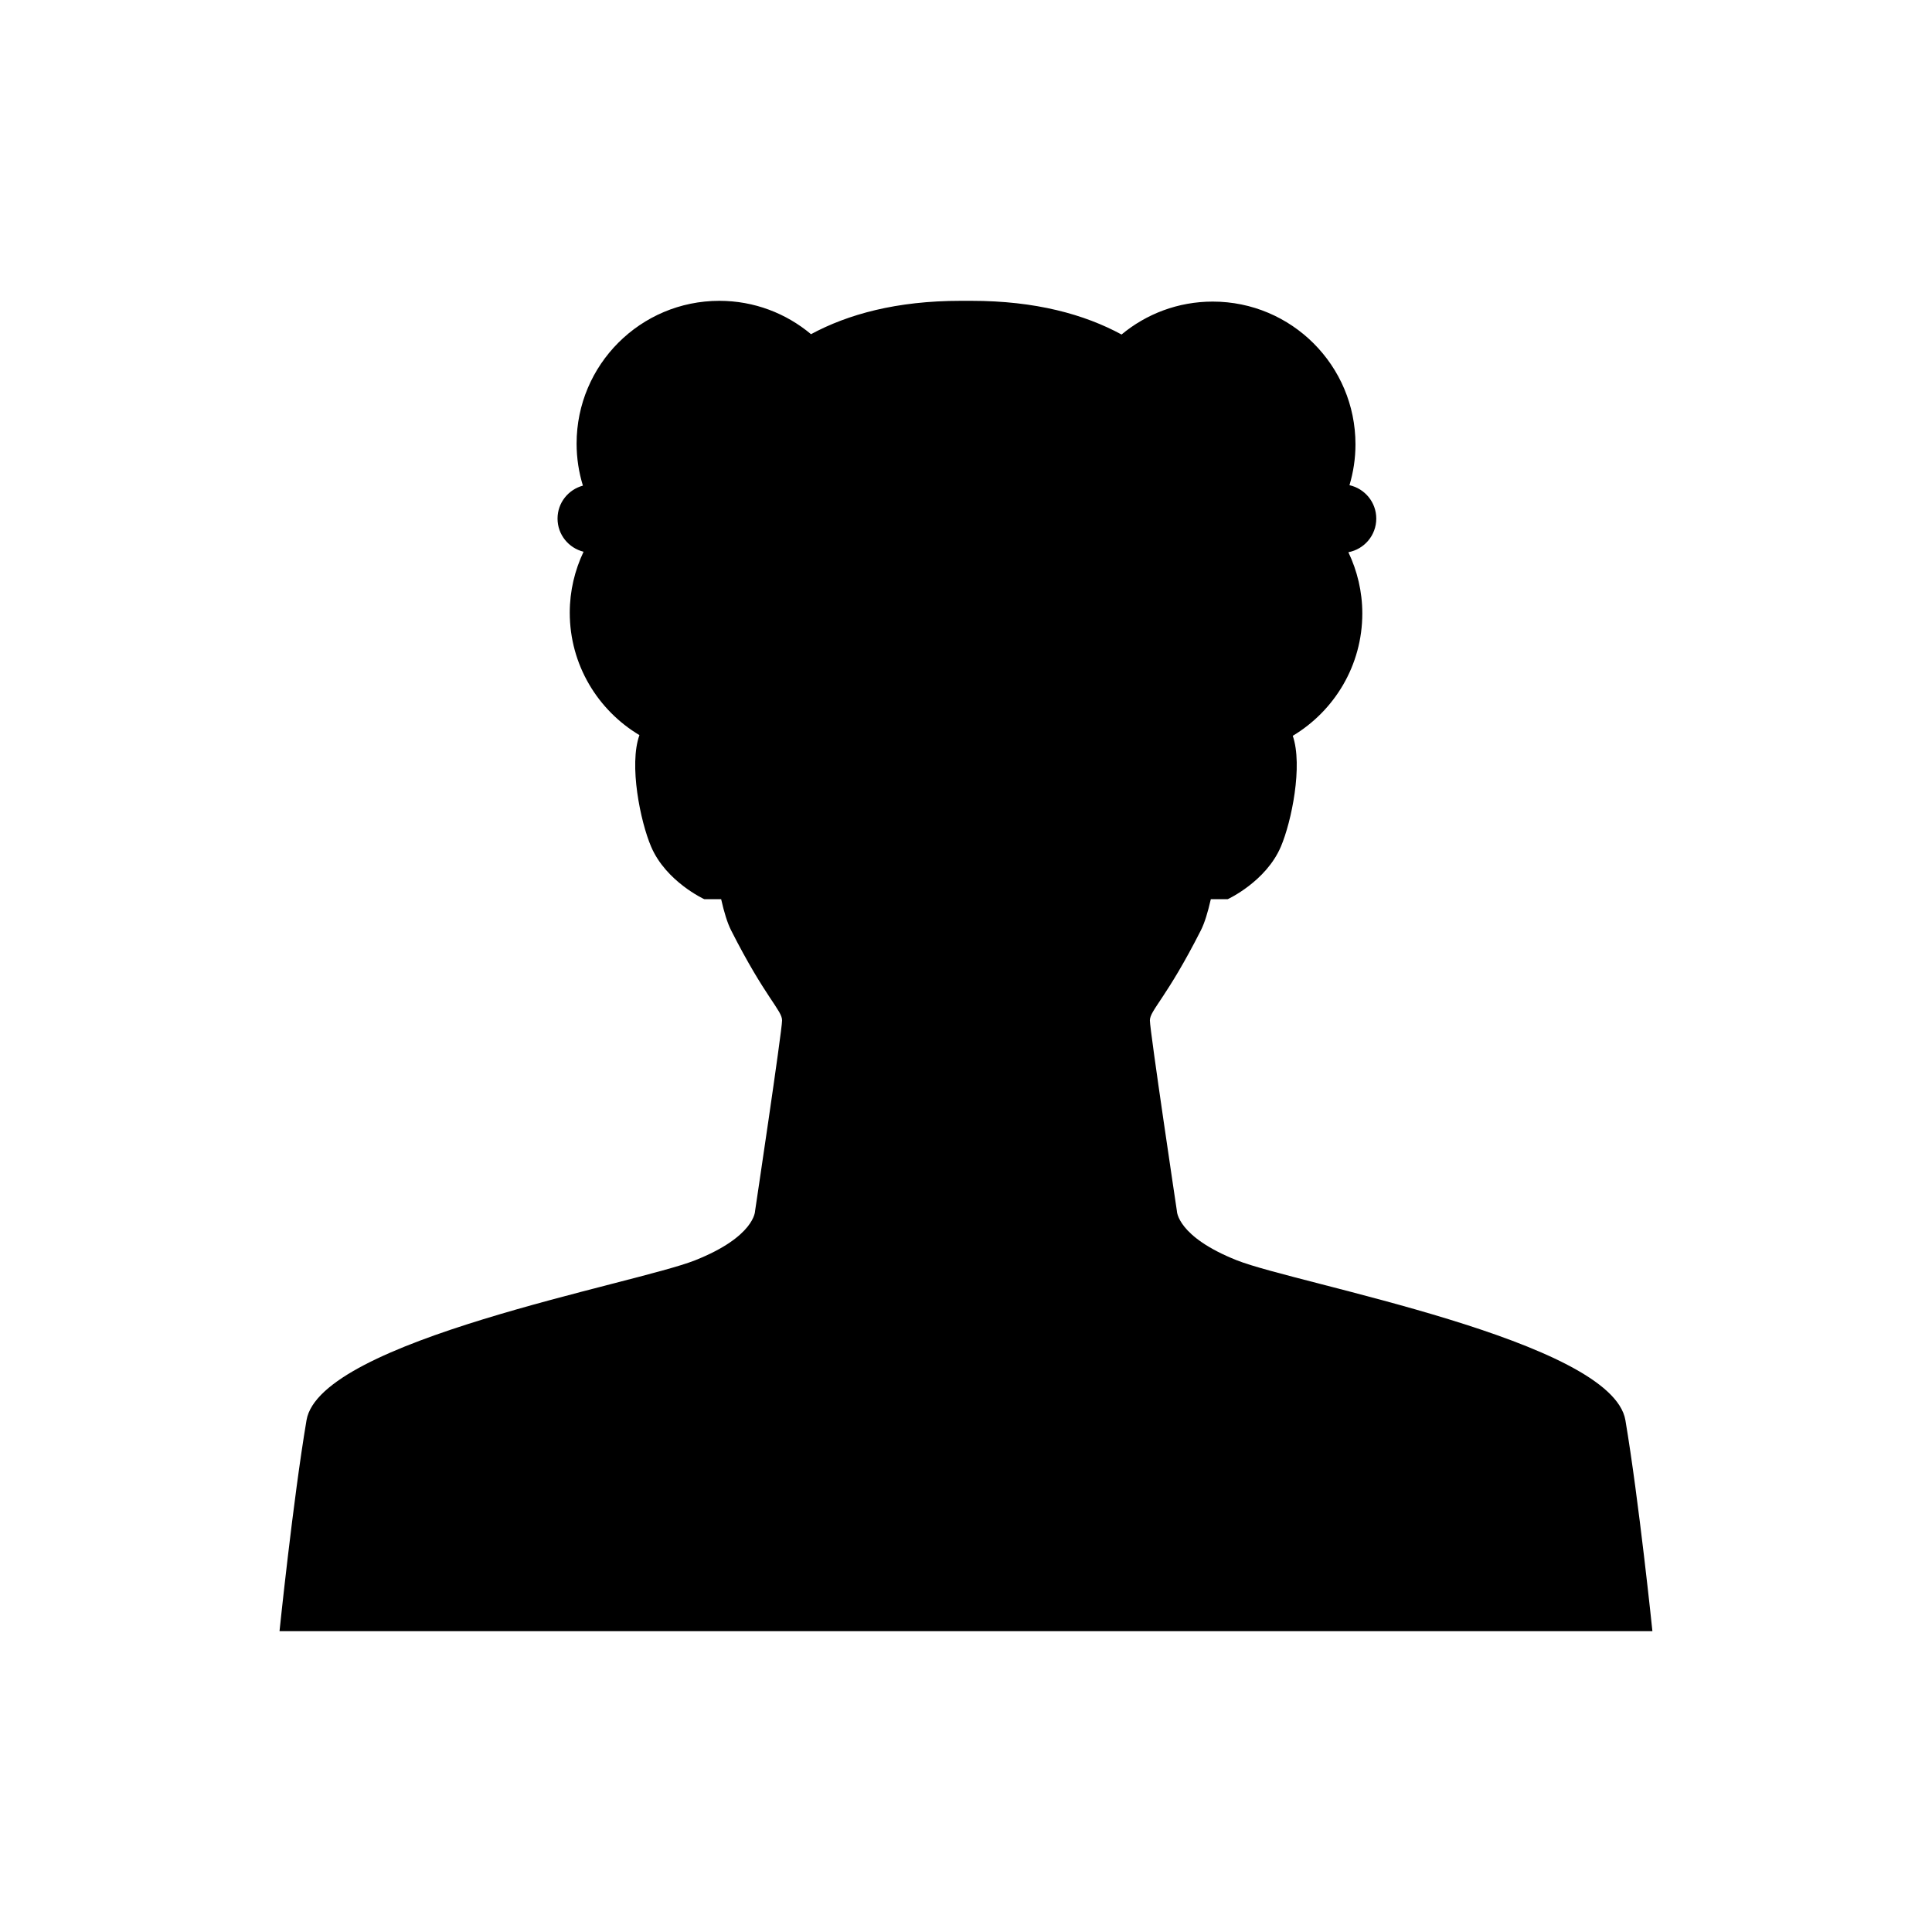
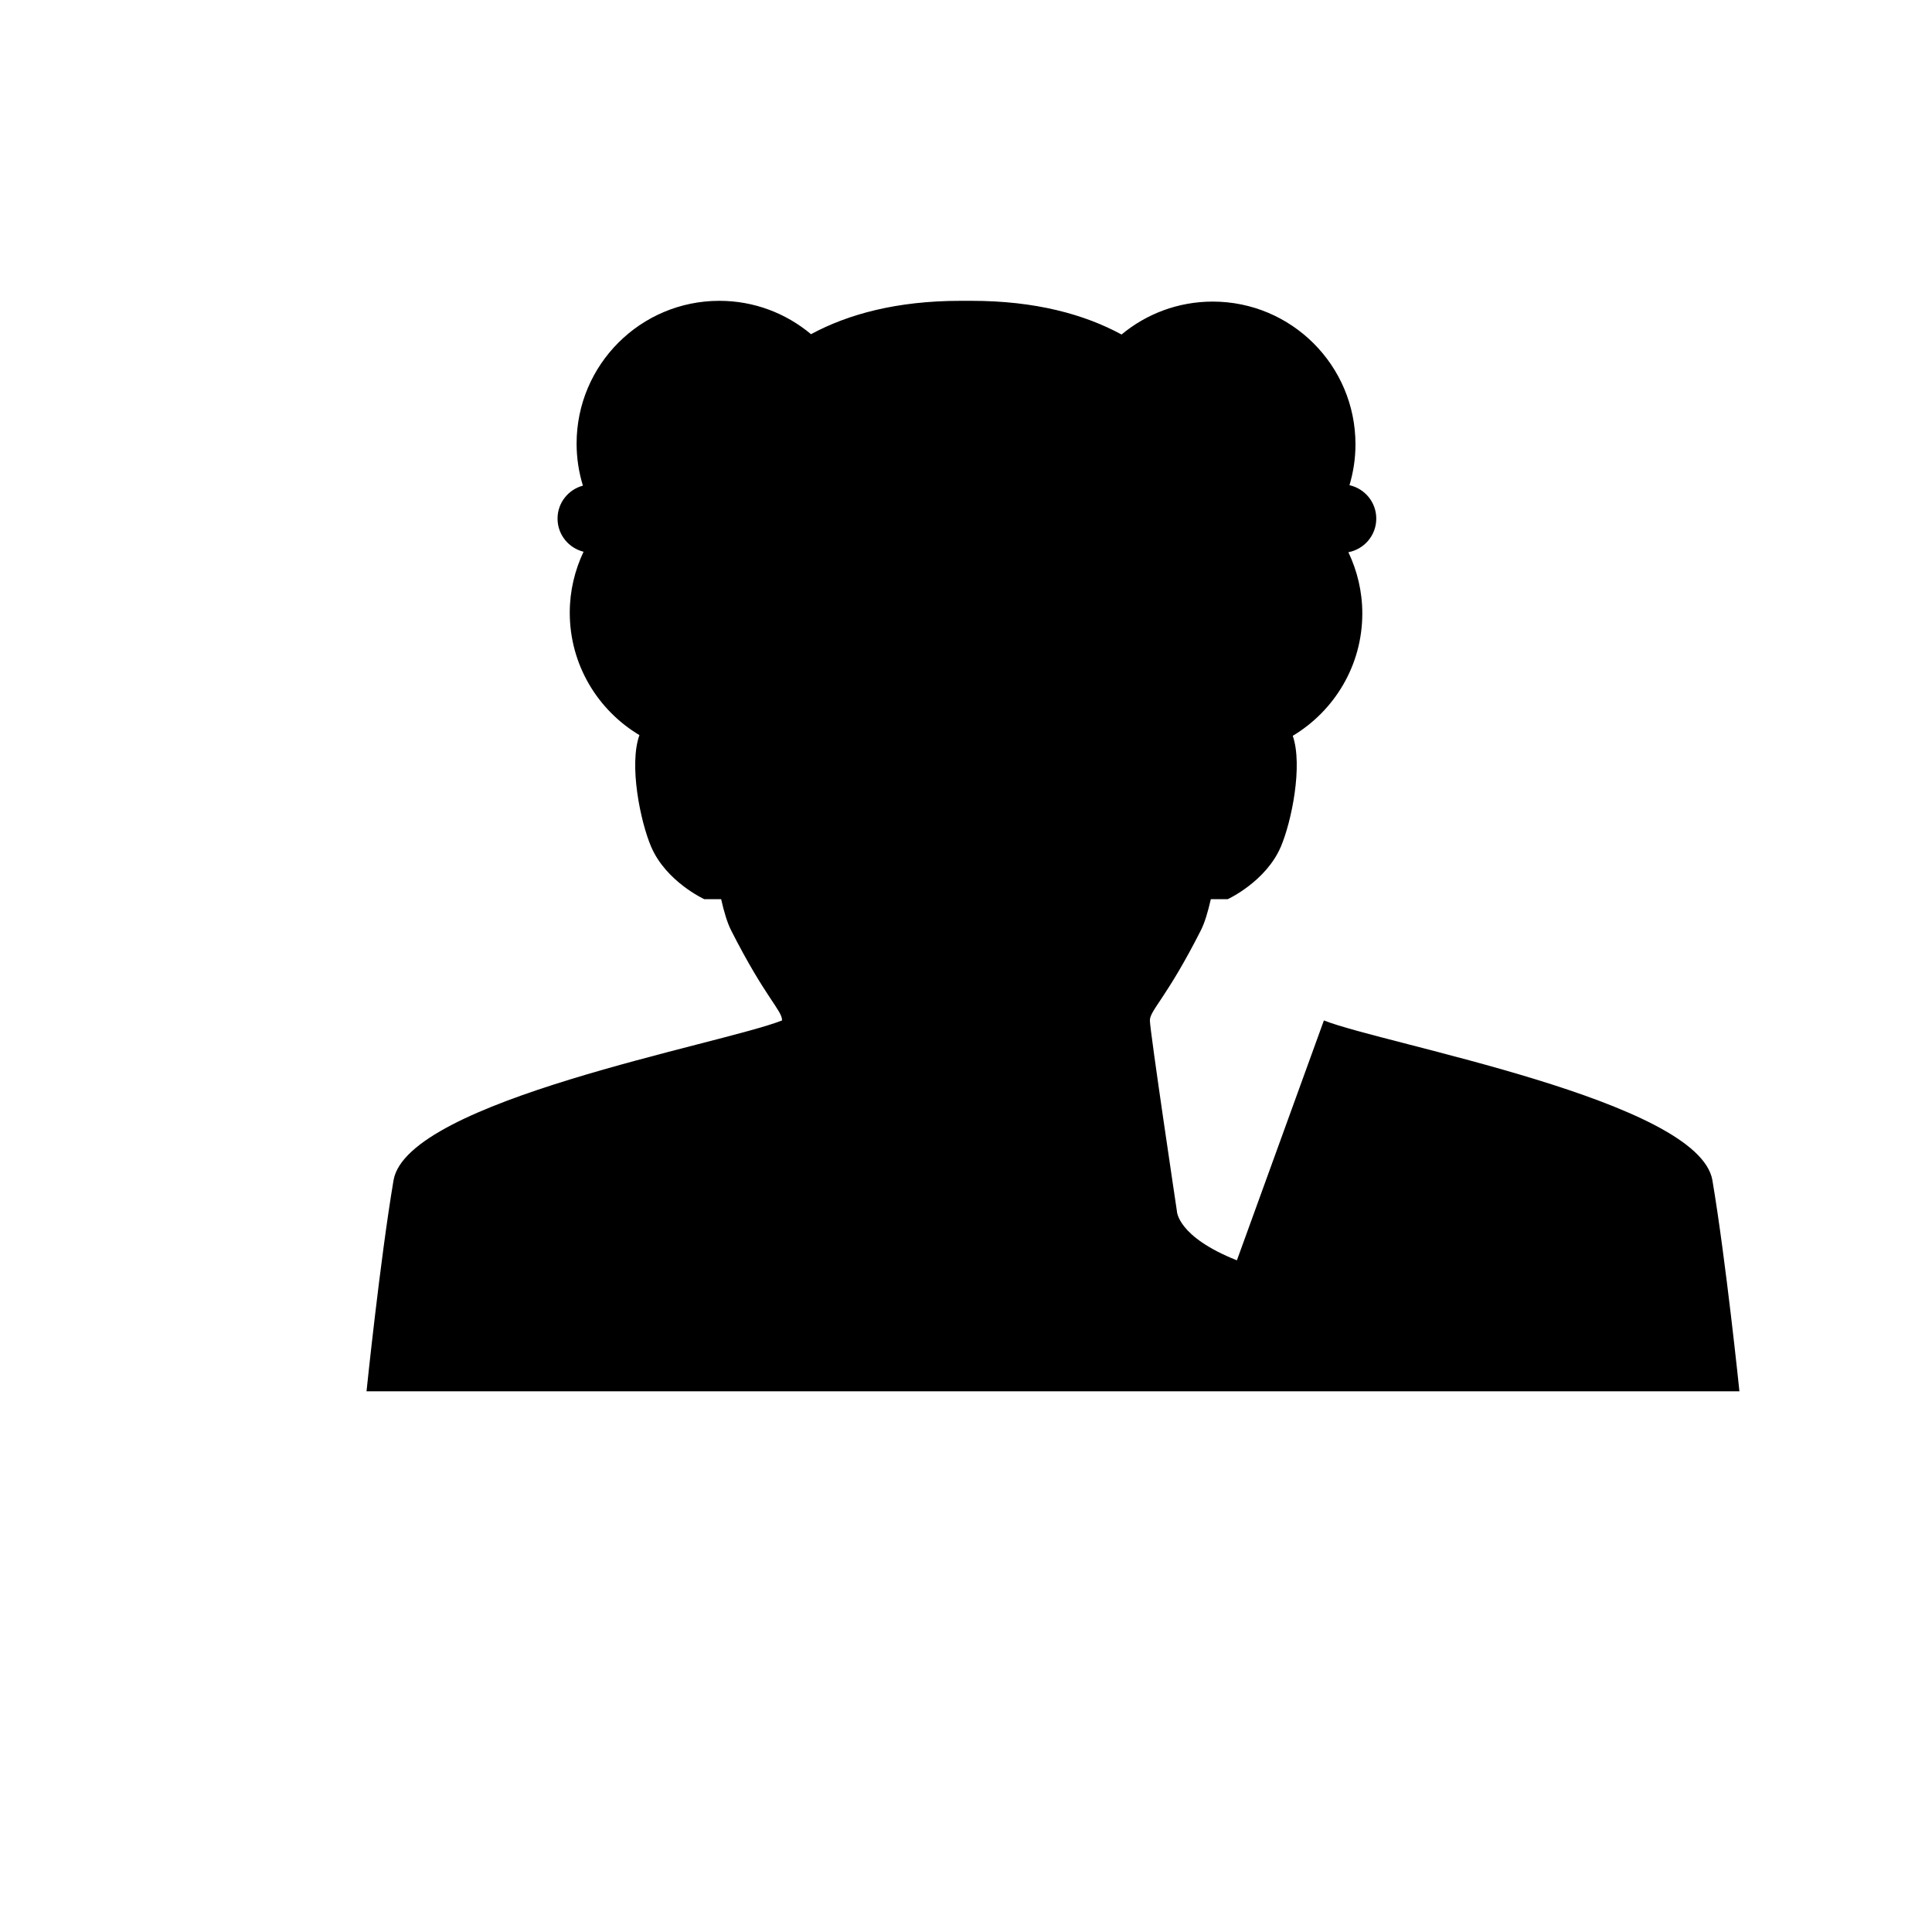
<svg xmlns="http://www.w3.org/2000/svg" fill="#000000" width="800px" height="800px" version="1.1" viewBox="144 144 512 512">
-   <path d="m471.79 478c-15.902-6.312-15.902-13.074-15.902-13.074s-7.156-47.789-7.156-50.496 4.371-5.859 13.516-23.895c0.977-1.926 1.848-4.769 2.633-8.242h4.477s10.117-4.637 14.078-13.906c2.84-6.648 5.875-21.5 3.16-29.387 11.023-6.613 18.43-18.645 18.43-32.434 0-5.812-1.352-11.301-3.691-16.223 4.207-0.793 7.391-4.473 7.391-8.91 0-4.336-3.043-7.945-7.102-8.852 1.023-3.43 1.59-7.059 1.59-10.82 0-20.895-16.938-37.836-37.836-37.836-9.184 0-17.602 3.277-24.156 8.723-9.816-5.32-22.734-8.926-39.801-8.926h-2.848c-16.977 0-29.852 3.562-39.648 8.84-6.574-5.512-15.039-8.84-24.285-8.84-20.895 0-37.836 16.938-37.836 37.836 0 3.879 0.59 7.617 1.672 11.141-3.867 1.043-6.723 4.539-6.723 8.734 0 4.258 2.941 7.805 6.894 8.785-2.32 4.902-3.656 10.359-3.656 16.141 0 13.809 7.422 25.852 18.465 32.457-2.824 7.84 0.234 22.863 3.098 29.566 3.961 9.273 14.078 13.906 14.078 13.906h4.477c0.785 3.473 1.656 6.316 2.633 8.242 9.145 18.035 13.516 21.191 13.516 23.895s-7.156 50.496-7.156 50.496 0 6.762-15.902 13.074c-15.902 6.312-99.391 21.191-102.97 42.379-3.578 21.191-7.156 55.906-7.156 55.906h363.83s-3.578-34.715-7.156-55.906c-3.566-21.188-87.055-36.062-102.96-42.375z" />
+   <path d="m471.79 478c-15.902-6.312-15.902-13.074-15.902-13.074s-7.156-47.789-7.156-50.496 4.371-5.859 13.516-23.895c0.977-1.926 1.848-4.769 2.633-8.242h4.477s10.117-4.637 14.078-13.906c2.84-6.648 5.875-21.5 3.16-29.387 11.023-6.613 18.43-18.645 18.43-32.434 0-5.812-1.352-11.301-3.691-16.223 4.207-0.793 7.391-4.473 7.391-8.91 0-4.336-3.043-7.945-7.102-8.852 1.023-3.43 1.59-7.059 1.59-10.82 0-20.895-16.938-37.836-37.836-37.836-9.184 0-17.602 3.277-24.156 8.723-9.816-5.32-22.734-8.926-39.801-8.926h-2.848c-16.977 0-29.852 3.562-39.648 8.84-6.574-5.512-15.039-8.84-24.285-8.84-20.895 0-37.836 16.938-37.836 37.836 0 3.879 0.59 7.617 1.672 11.141-3.867 1.043-6.723 4.539-6.723 8.734 0 4.258 2.941 7.805 6.894 8.785-2.32 4.902-3.656 10.359-3.656 16.141 0 13.809 7.422 25.852 18.465 32.457-2.824 7.84 0.234 22.863 3.098 29.566 3.961 9.273 14.078 13.906 14.078 13.906h4.477c0.785 3.473 1.656 6.316 2.633 8.242 9.145 18.035 13.516 21.191 13.516 23.895c-15.902 6.312-99.391 21.191-102.97 42.379-3.578 21.191-7.156 55.906-7.156 55.906h363.83s-3.578-34.715-7.156-55.906c-3.566-21.188-87.055-36.062-102.96-42.375z" />
</svg>